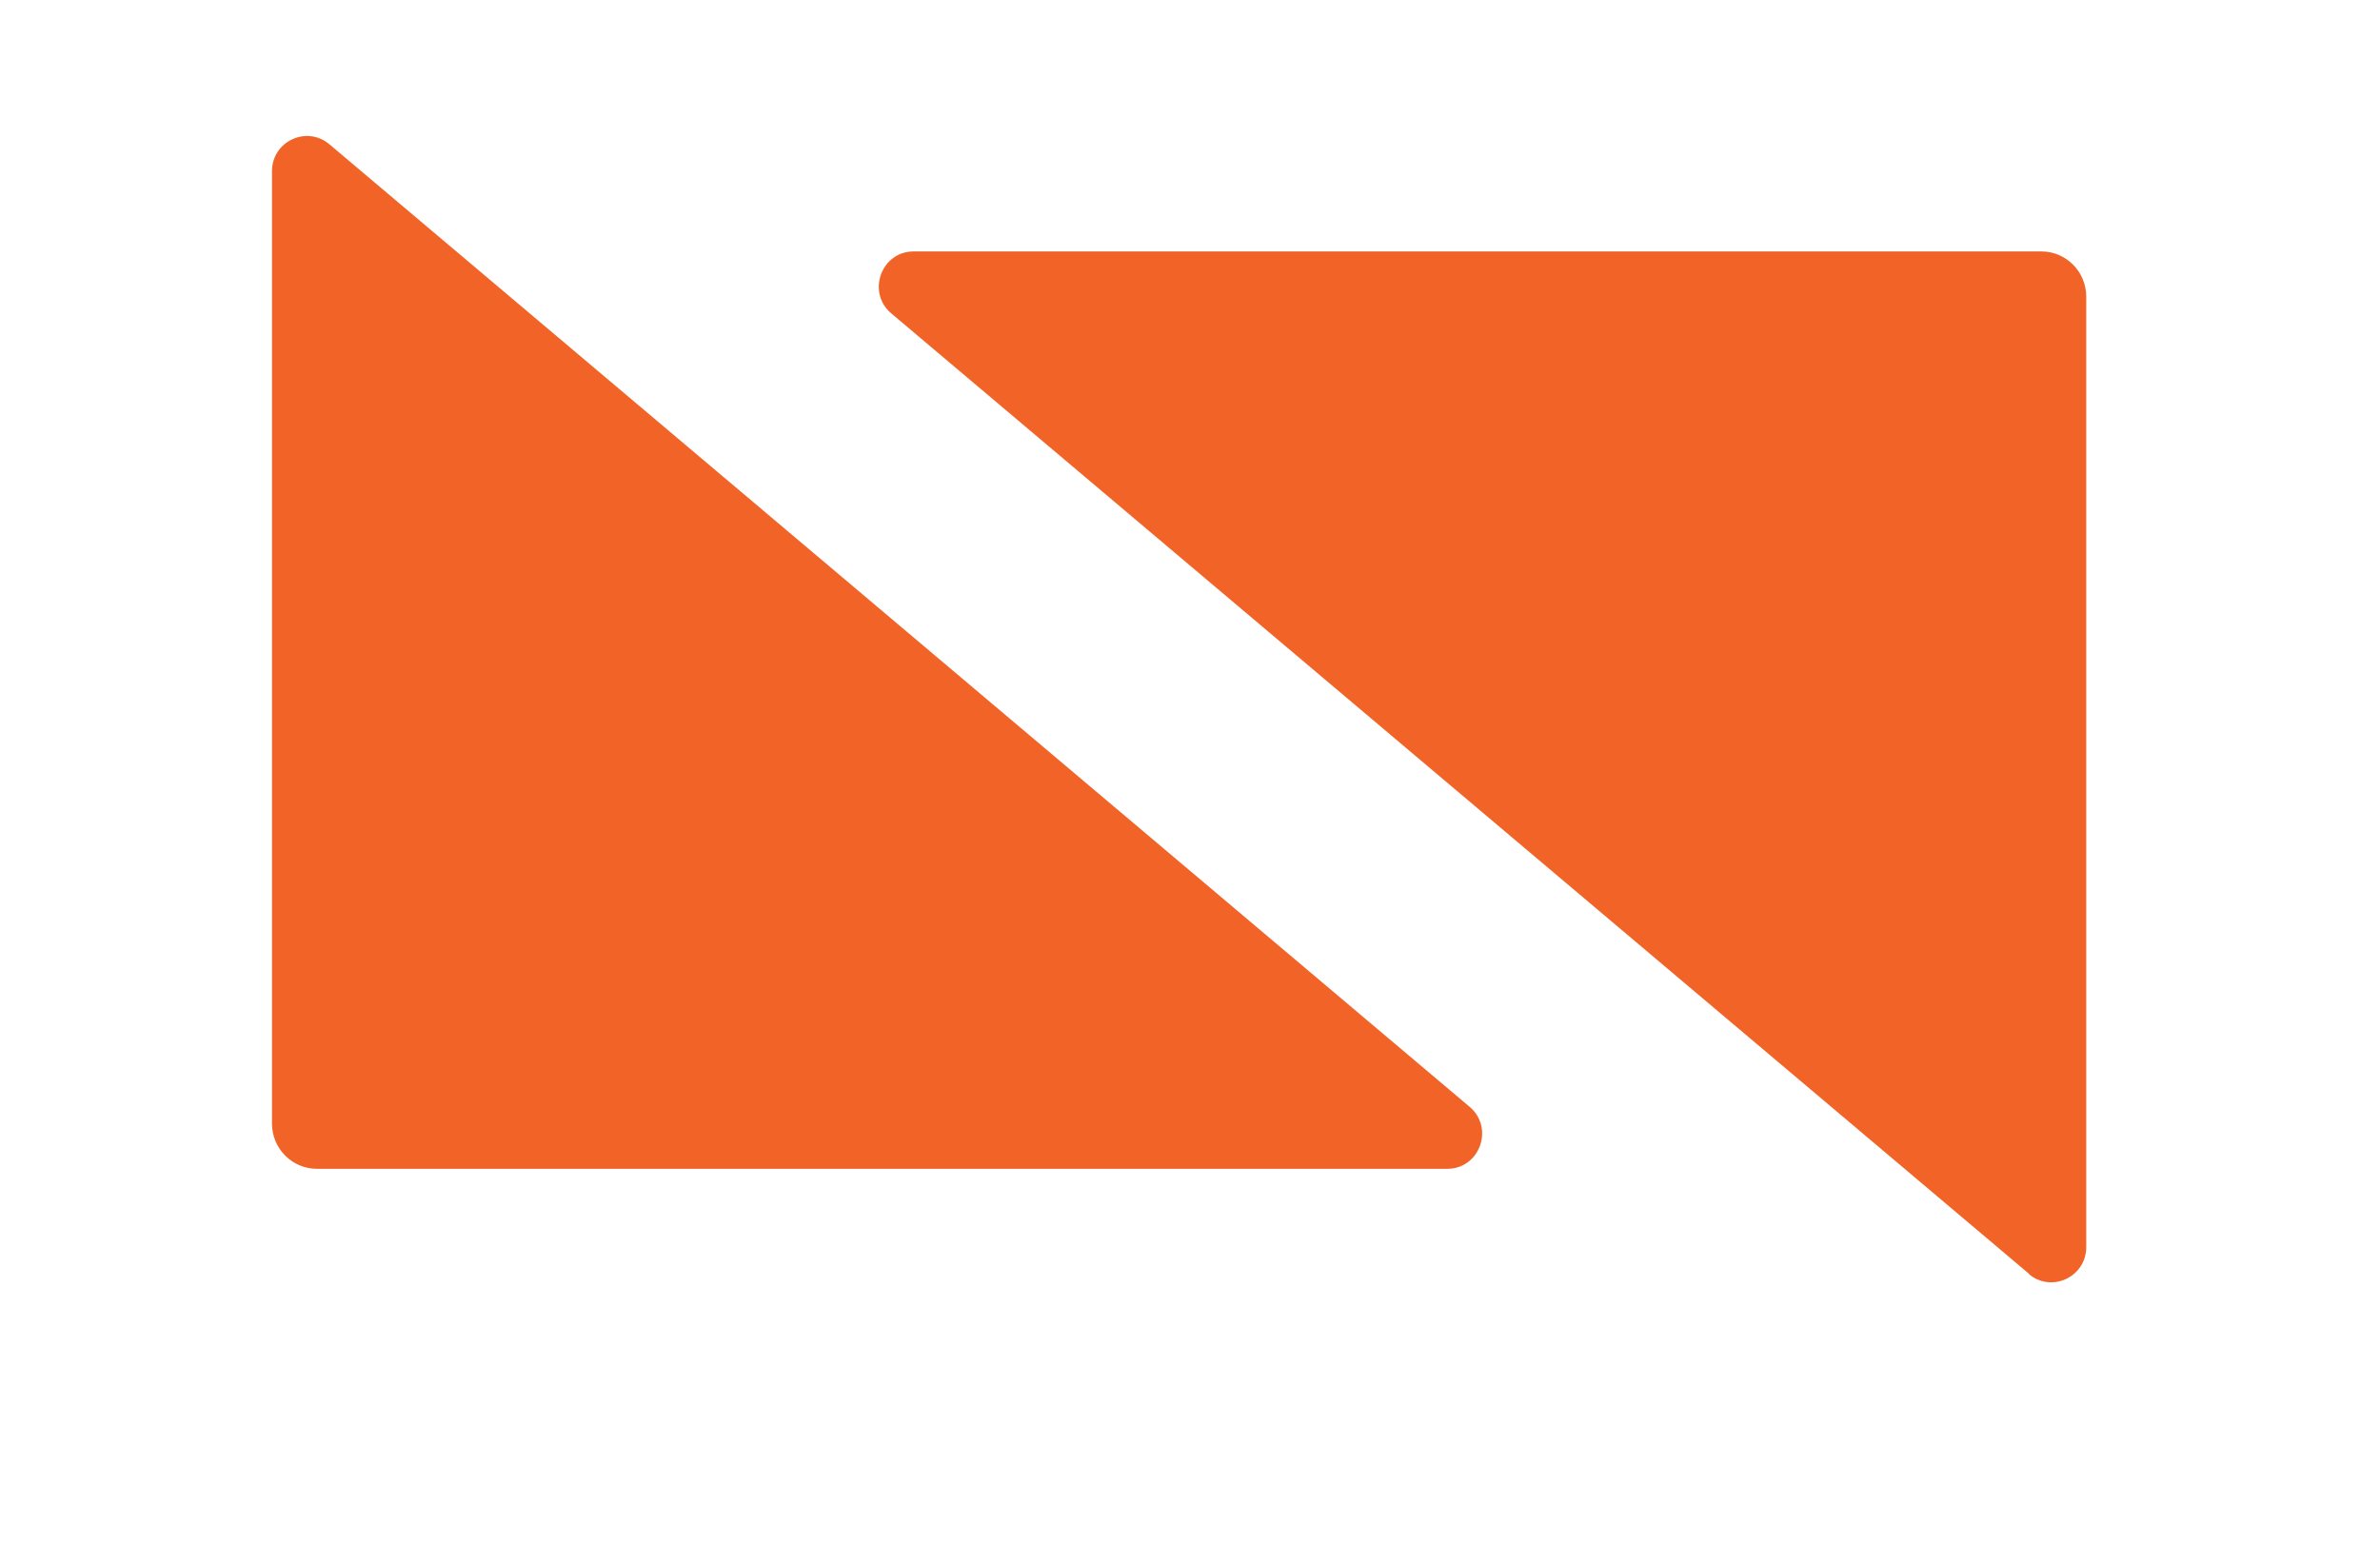
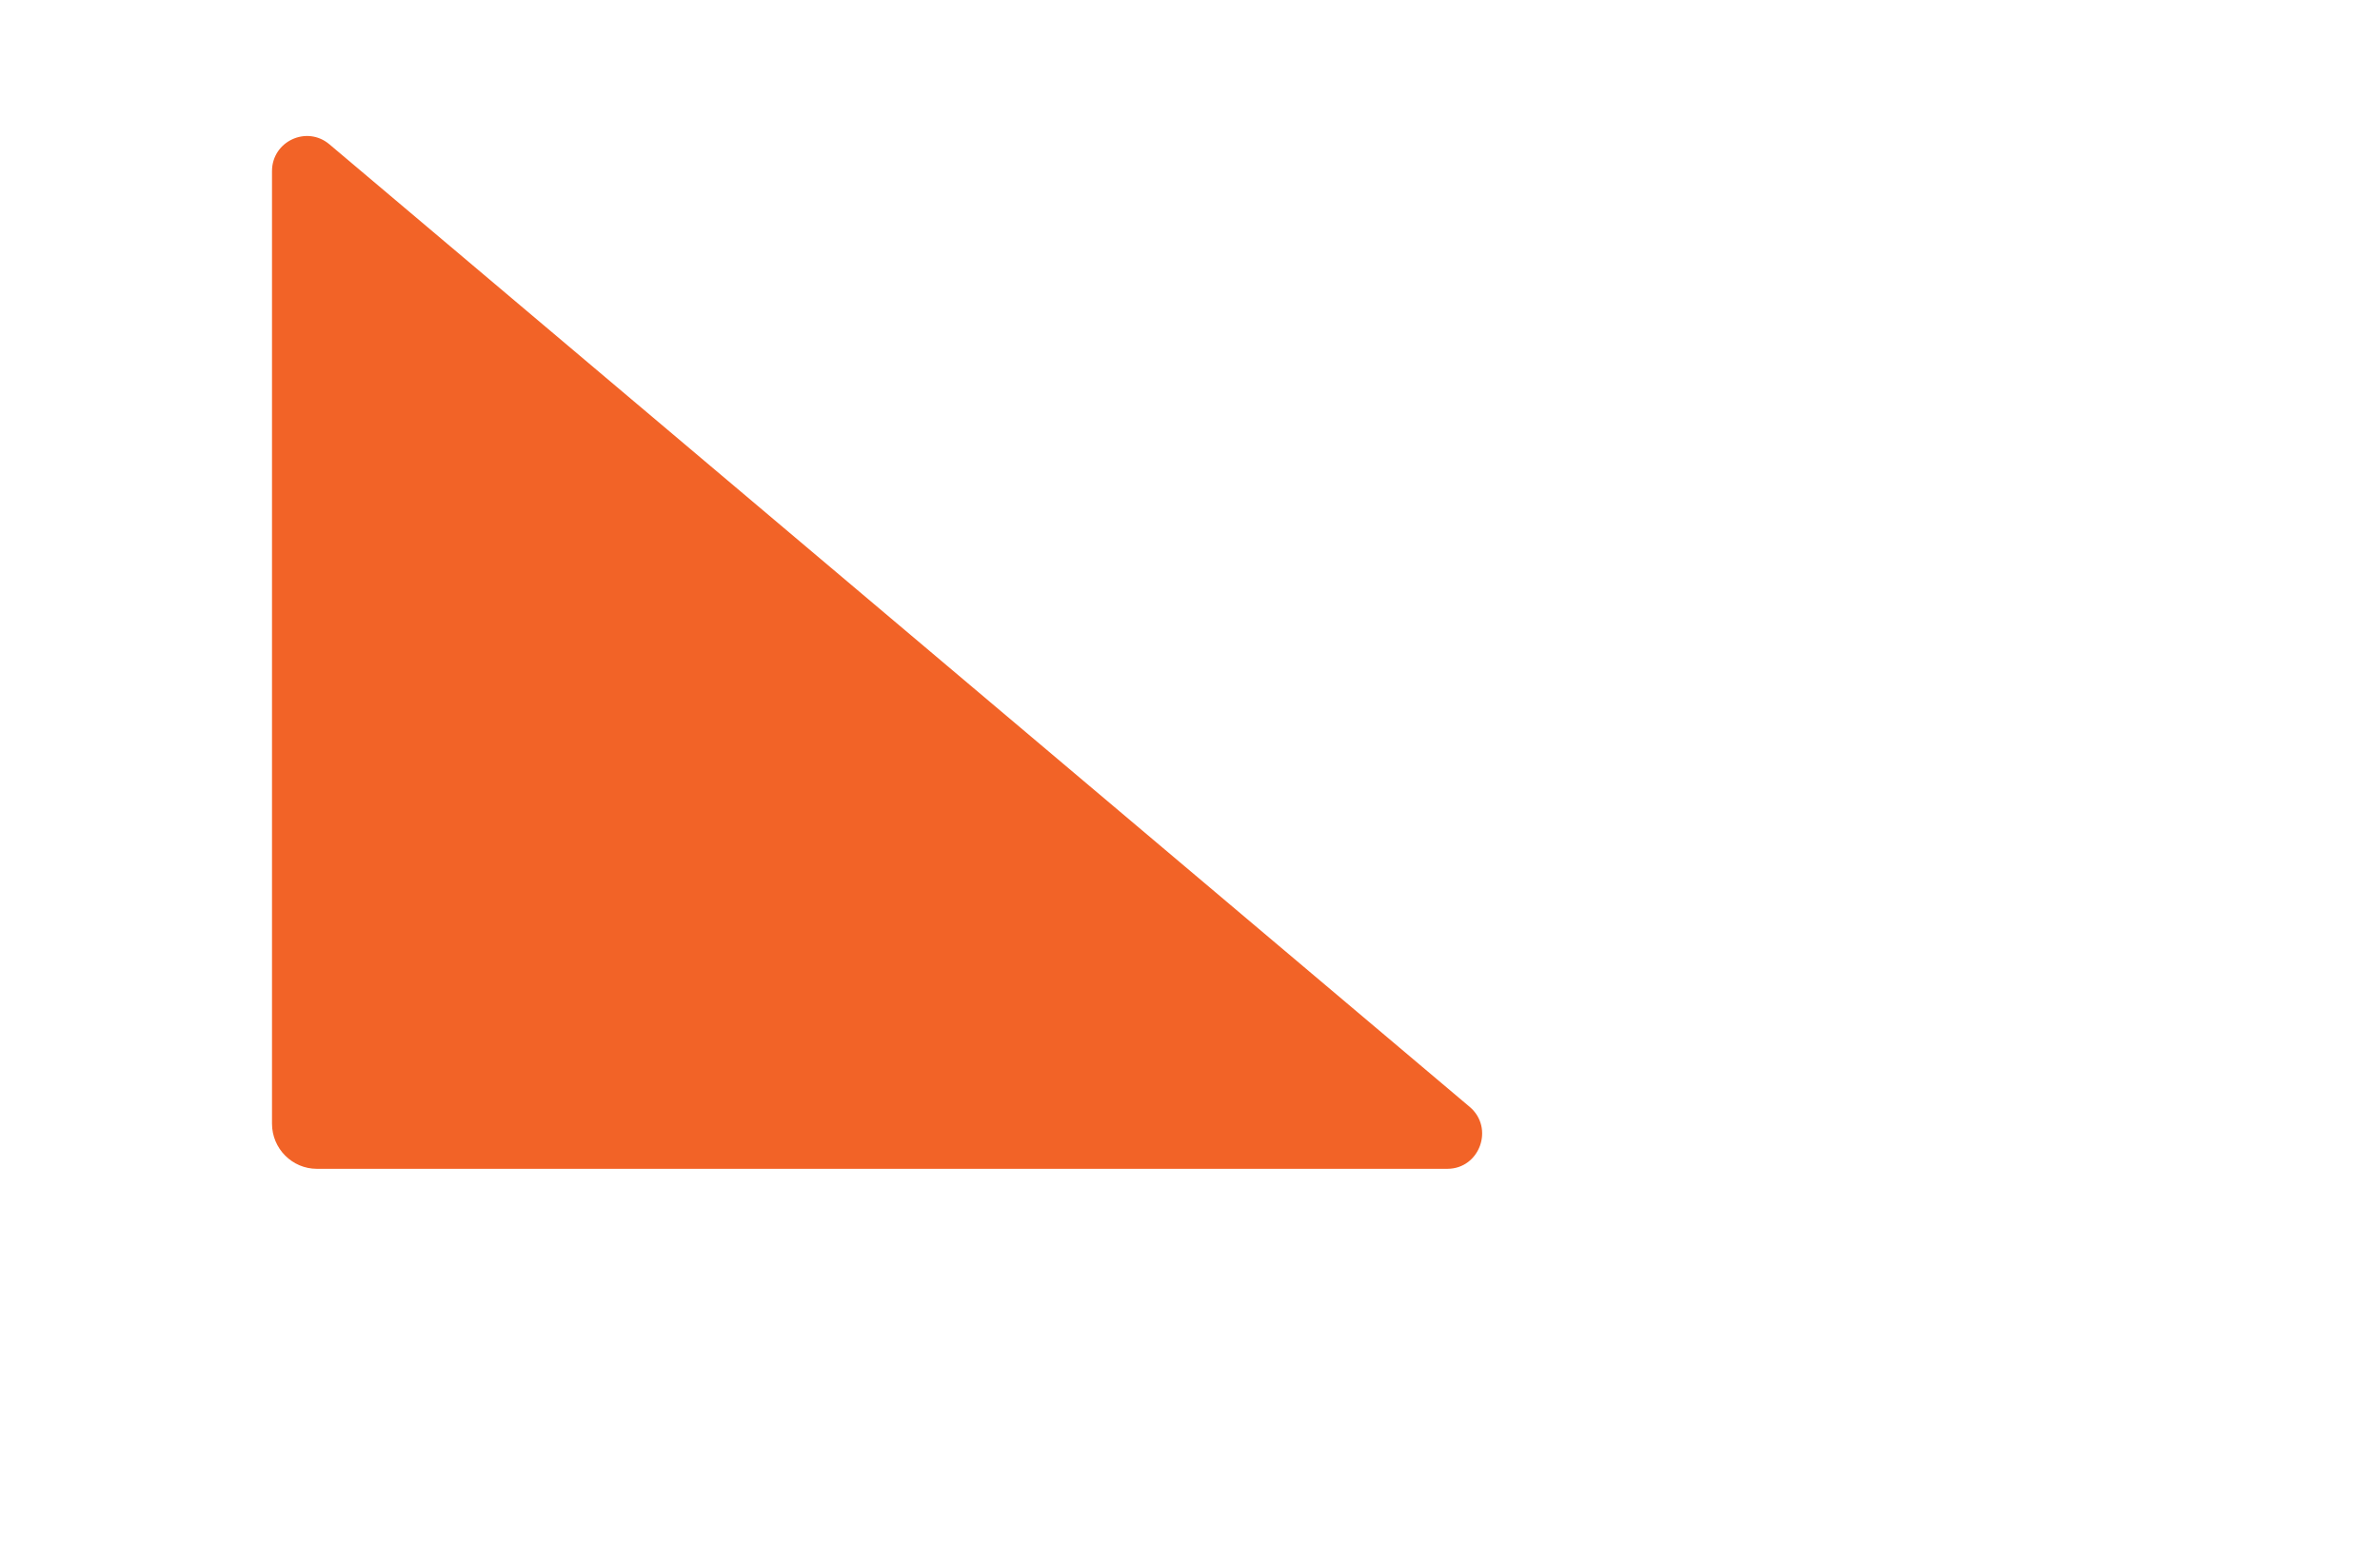
<svg xmlns="http://www.w3.org/2000/svg" version="1.1" width="35" height="23">
  <svg width="35" height="23" viewBox="0 0 35 23" fill="none">
-     <path d="M29.835 18.737C30.17 19.02 30.68 18.78 30.68 18.342V4.362C30.68 3.996 30.384 3.698 30.021 3.698H13.436C12.958 3.698 12.741 4.301 13.108 4.61L29.842 18.737H29.835Z" fill="#F26327" />
-     <path d="M4.845 2.123C4.51 1.839 4 2.079 4 2.517V16.526C4 16.892 4.296 17.19 4.66 17.19H21.284C21.761 17.19 21.979 16.587 21.612 16.278L4.845 2.123Z" fill="#F26327" />
+     <path d="M4.845 2.123C4.51 1.839 4 2.079 4 2.517V16.526C4 16.892 4.296 17.19 4.66 17.19H21.284C21.761 17.19 21.979 16.587 21.612 16.278L4.845 2.123" fill="#F26327" />
  </svg>
  <style>@media (prefers-color-scheme: light) { :root { filter: none; } } @media (prefers-color-scheme: dark) { :root { filter: none; } } </style>
</svg>